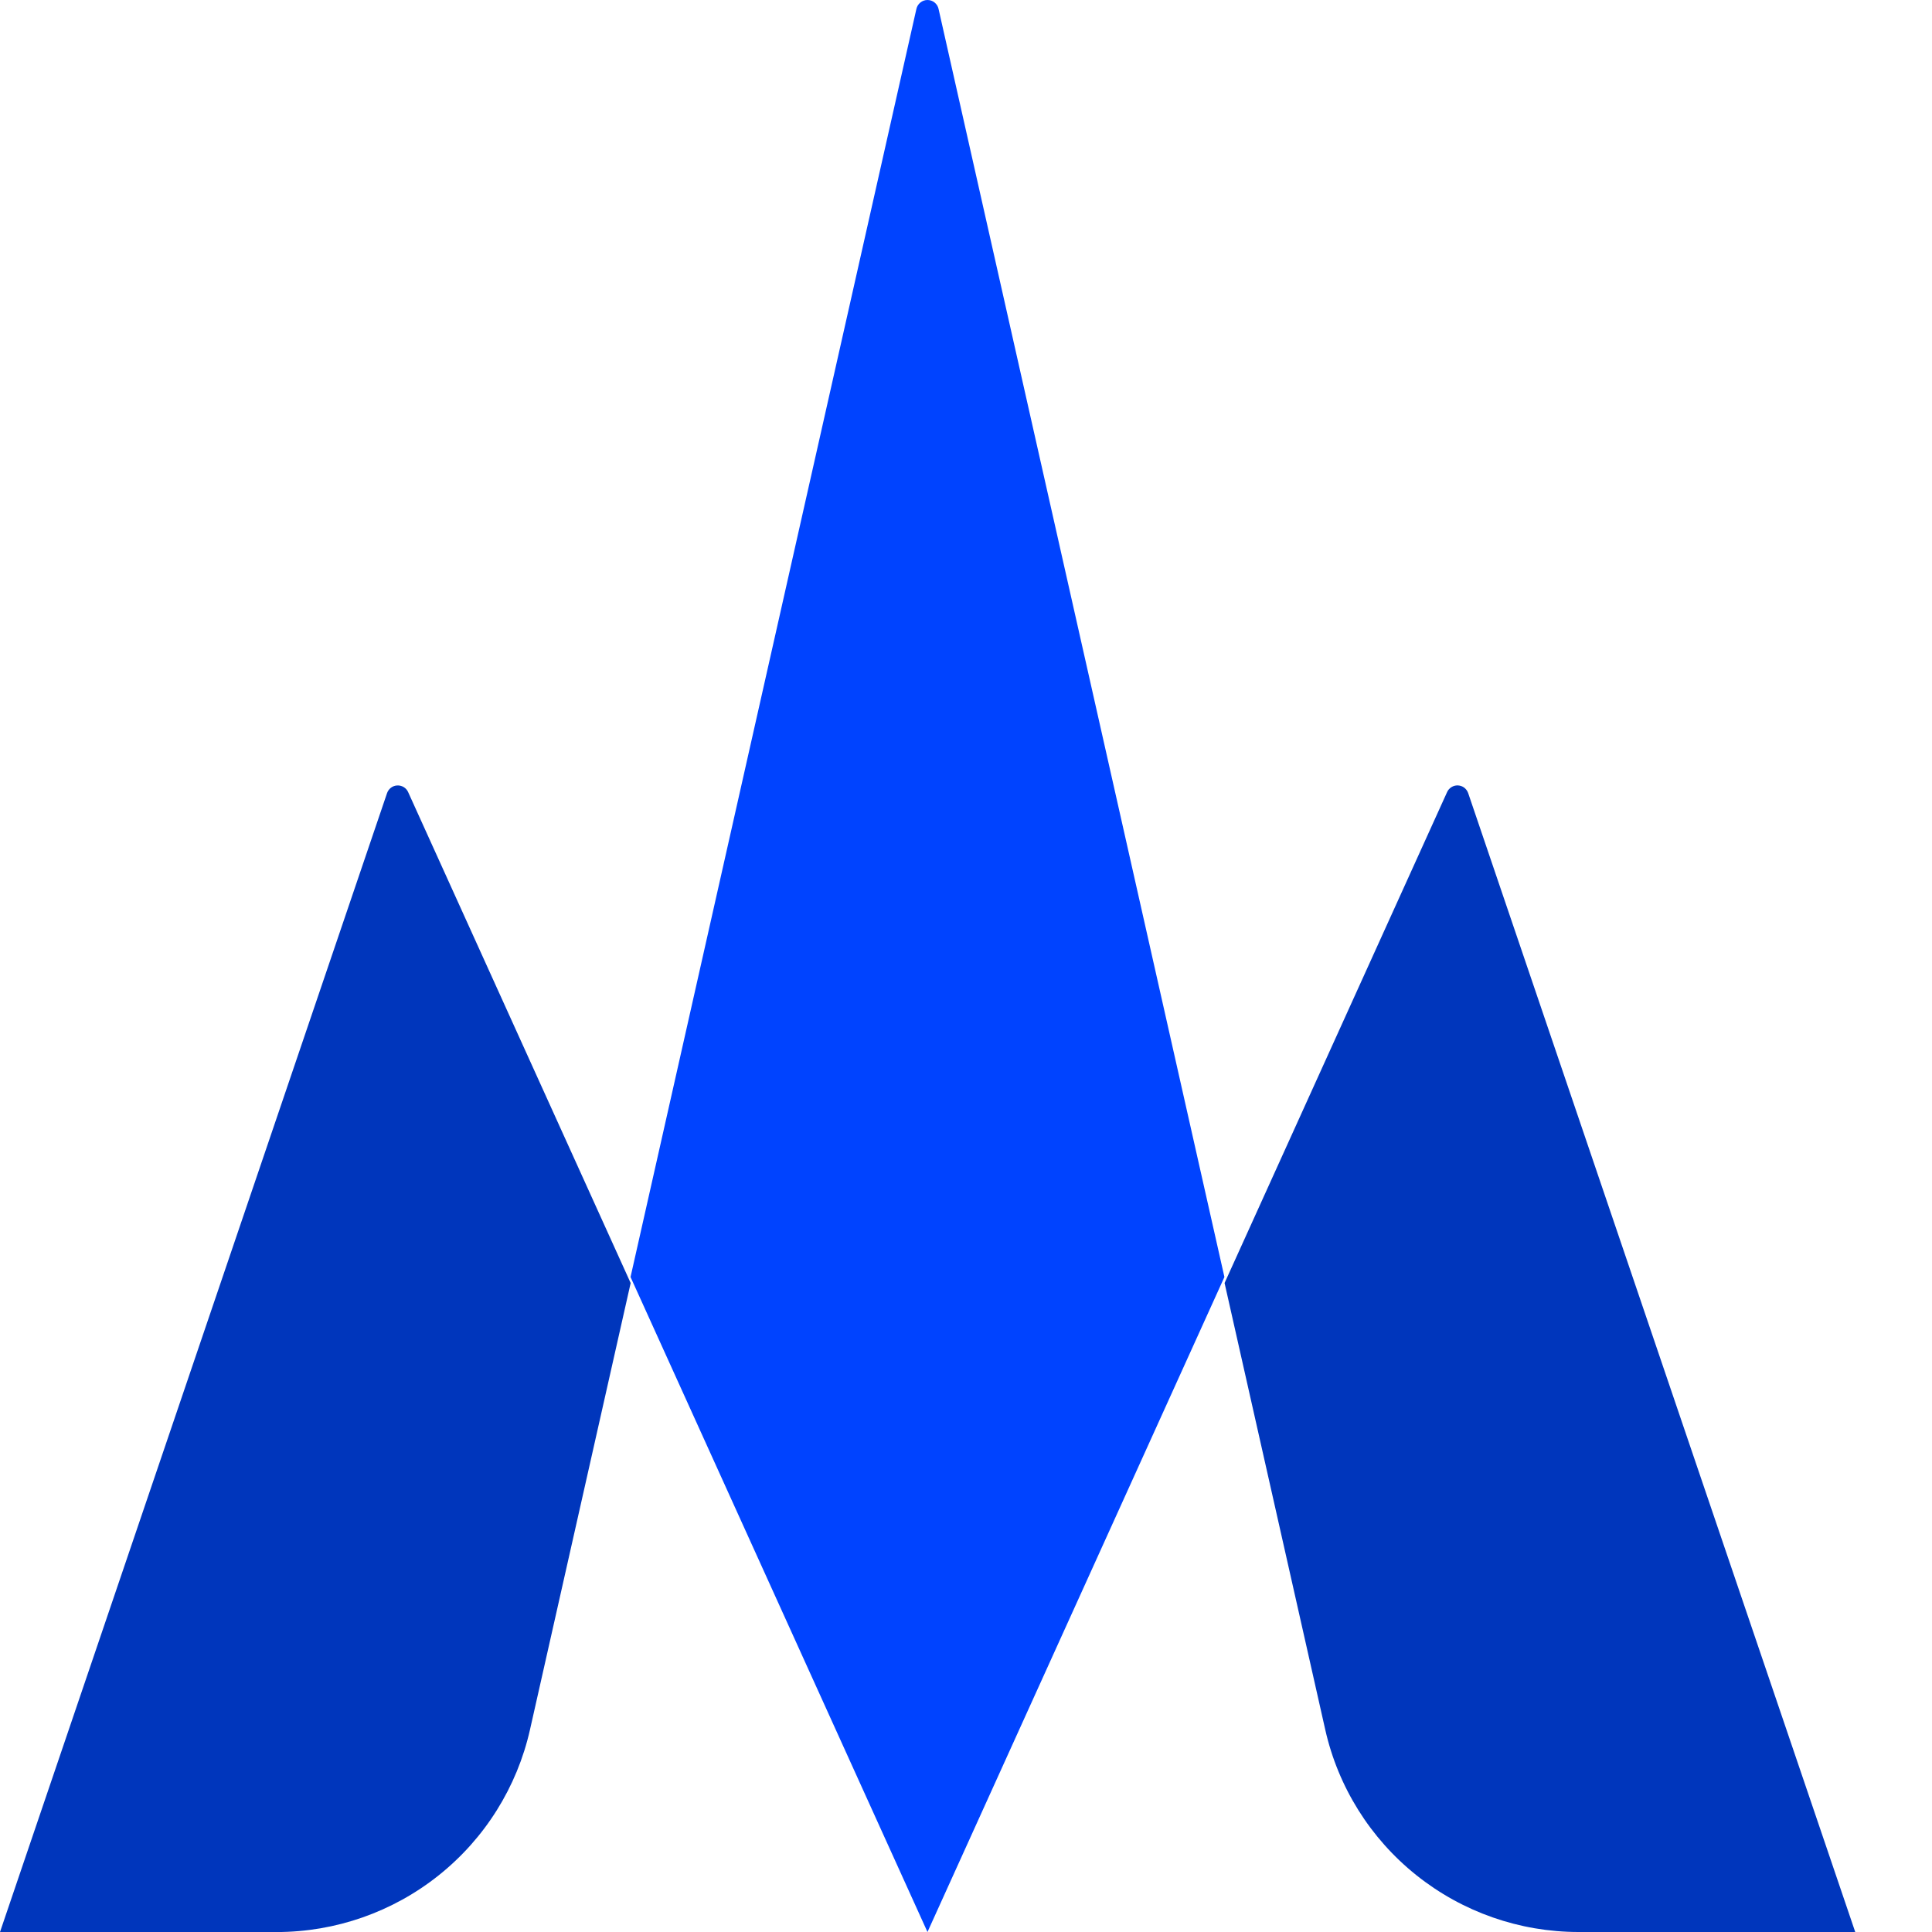
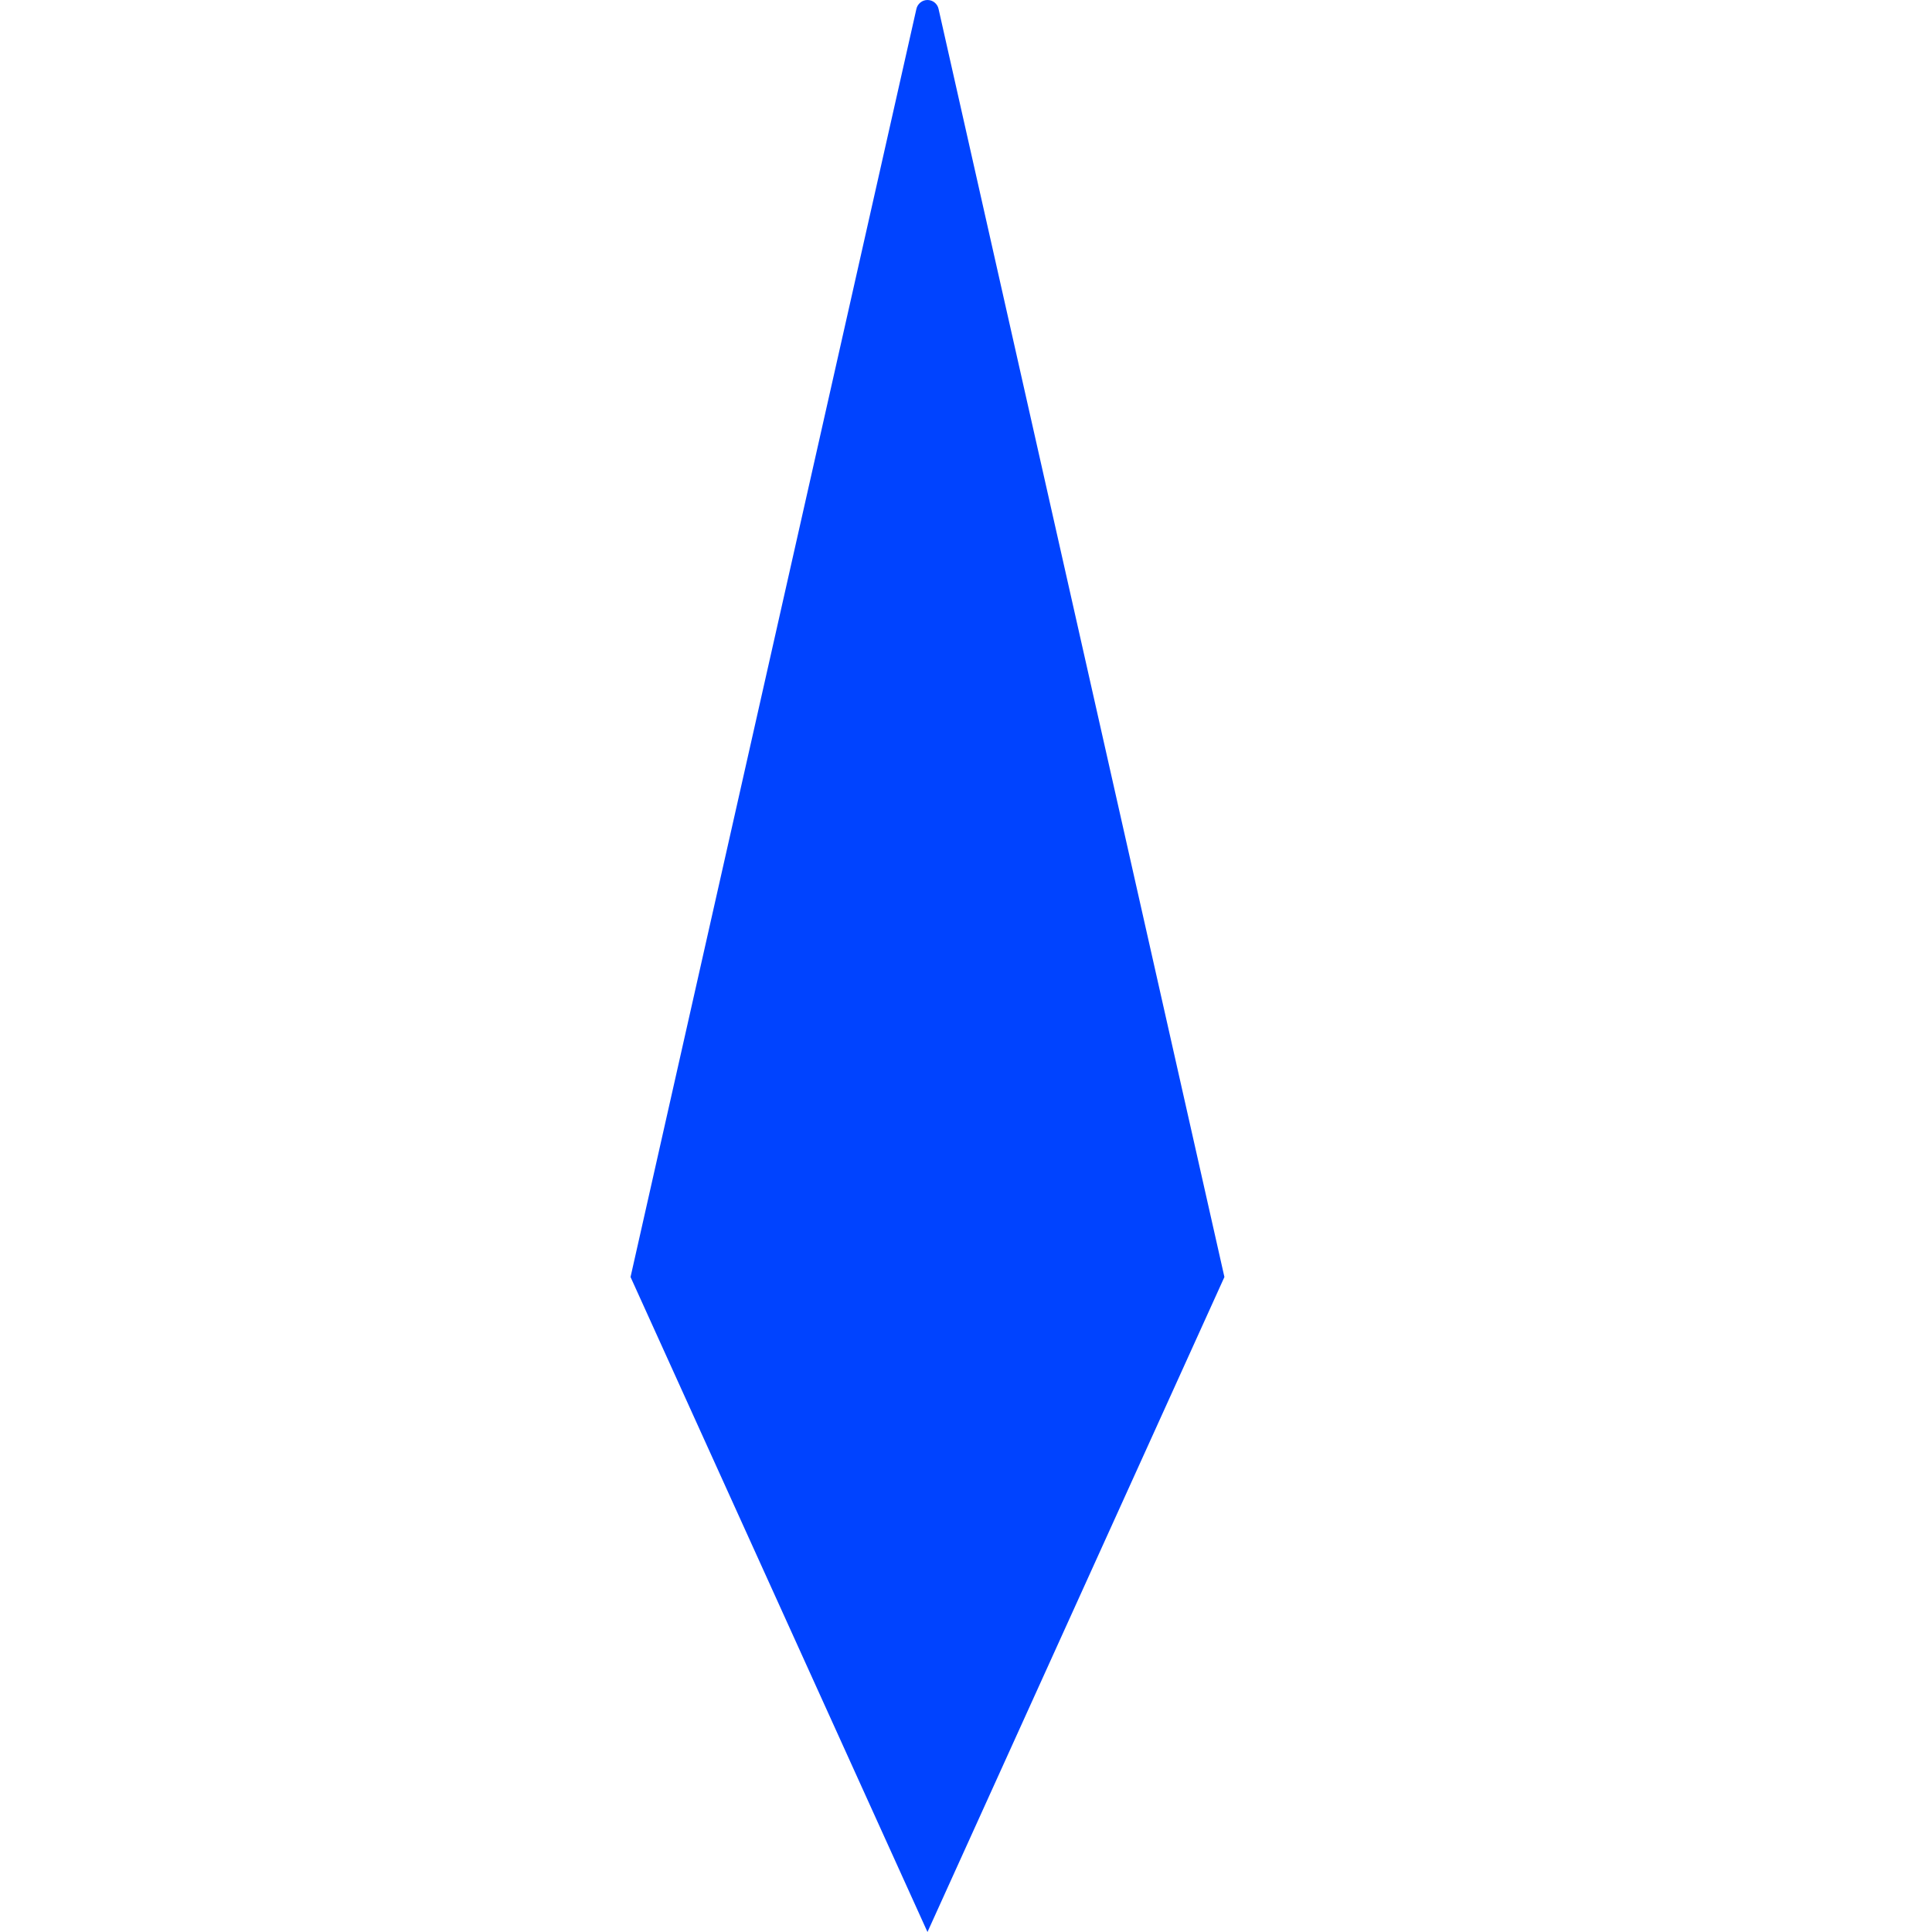
<svg xmlns="http://www.w3.org/2000/svg" width="49" height="49" viewBox="0 0 49 49" fill="none">
  <path d="M15.992 32.388L23.523 49L31.054 32.388L23.804 0.226C23.79 0.162 23.755 0.105 23.704 0.064C23.653 0.022 23.589 0 23.523 0C23.458 0 23.394 0.022 23.343 0.064C23.292 0.105 23.256 0.162 23.242 0.226L15.992 32.388Z" fill="#0043FF" />
-   <path fill-rule="evenodd" clip-rule="evenodd" d="M37.237 20.117L47.053 49H40.036C38.541 49 37.09 48.492 35.922 47.559C34.754 46.626 33.939 45.324 33.611 43.867L31.058 32.54L36.701 20.091C36.724 20.038 36.764 19.993 36.813 19.963C36.862 19.932 36.92 19.917 36.978 19.92C37.036 19.923 37.092 19.943 37.138 19.978C37.184 20.014 37.218 20.062 37.237 20.117ZM15.995 32.541L13.442 43.867C13.114 45.324 12.299 46.626 11.131 47.559C9.964 48.492 8.512 49.001 7.017 49.001H0L9.816 20.117C9.835 20.062 9.869 20.014 9.915 19.979C9.961 19.944 10.017 19.923 10.075 19.921C10.133 19.918 10.191 19.933 10.24 19.963C10.29 19.993 10.329 20.038 10.352 20.091L15.995 32.541Z" fill="#0036BC" />
</svg>